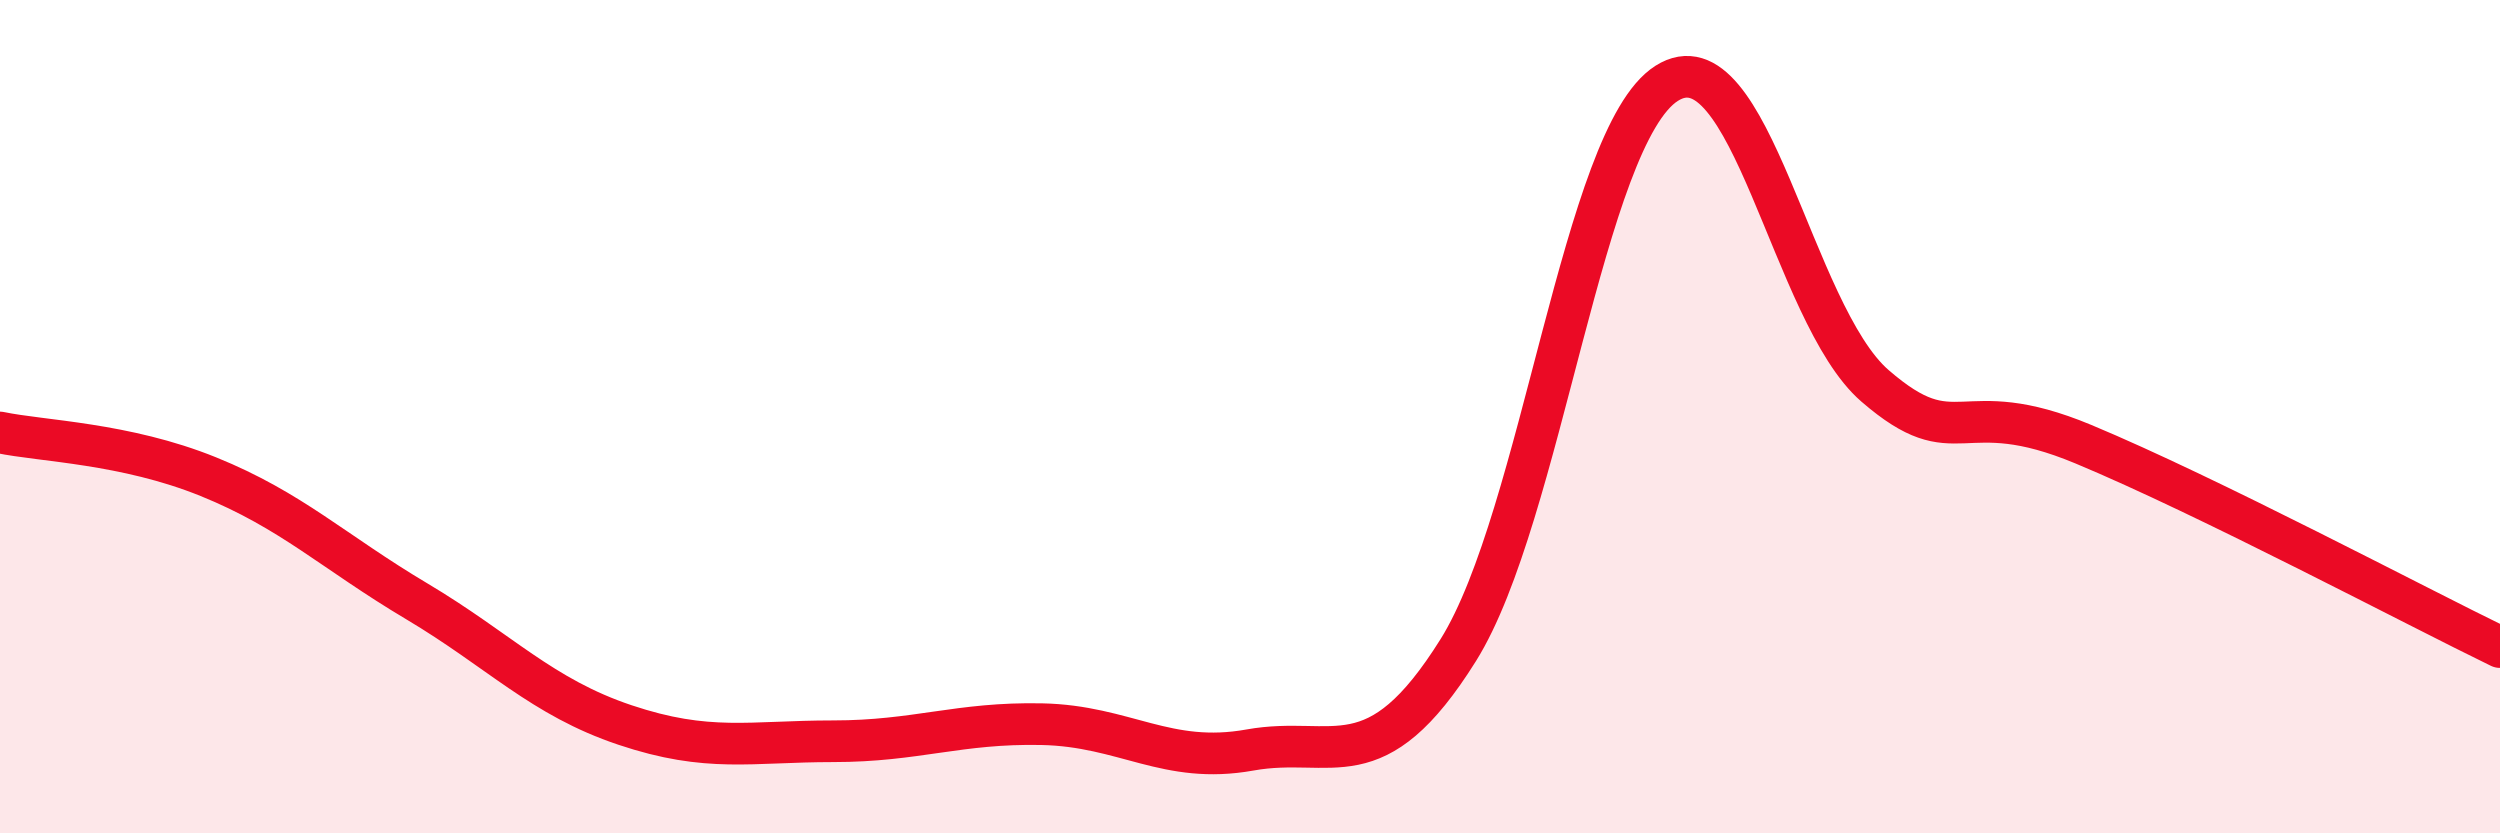
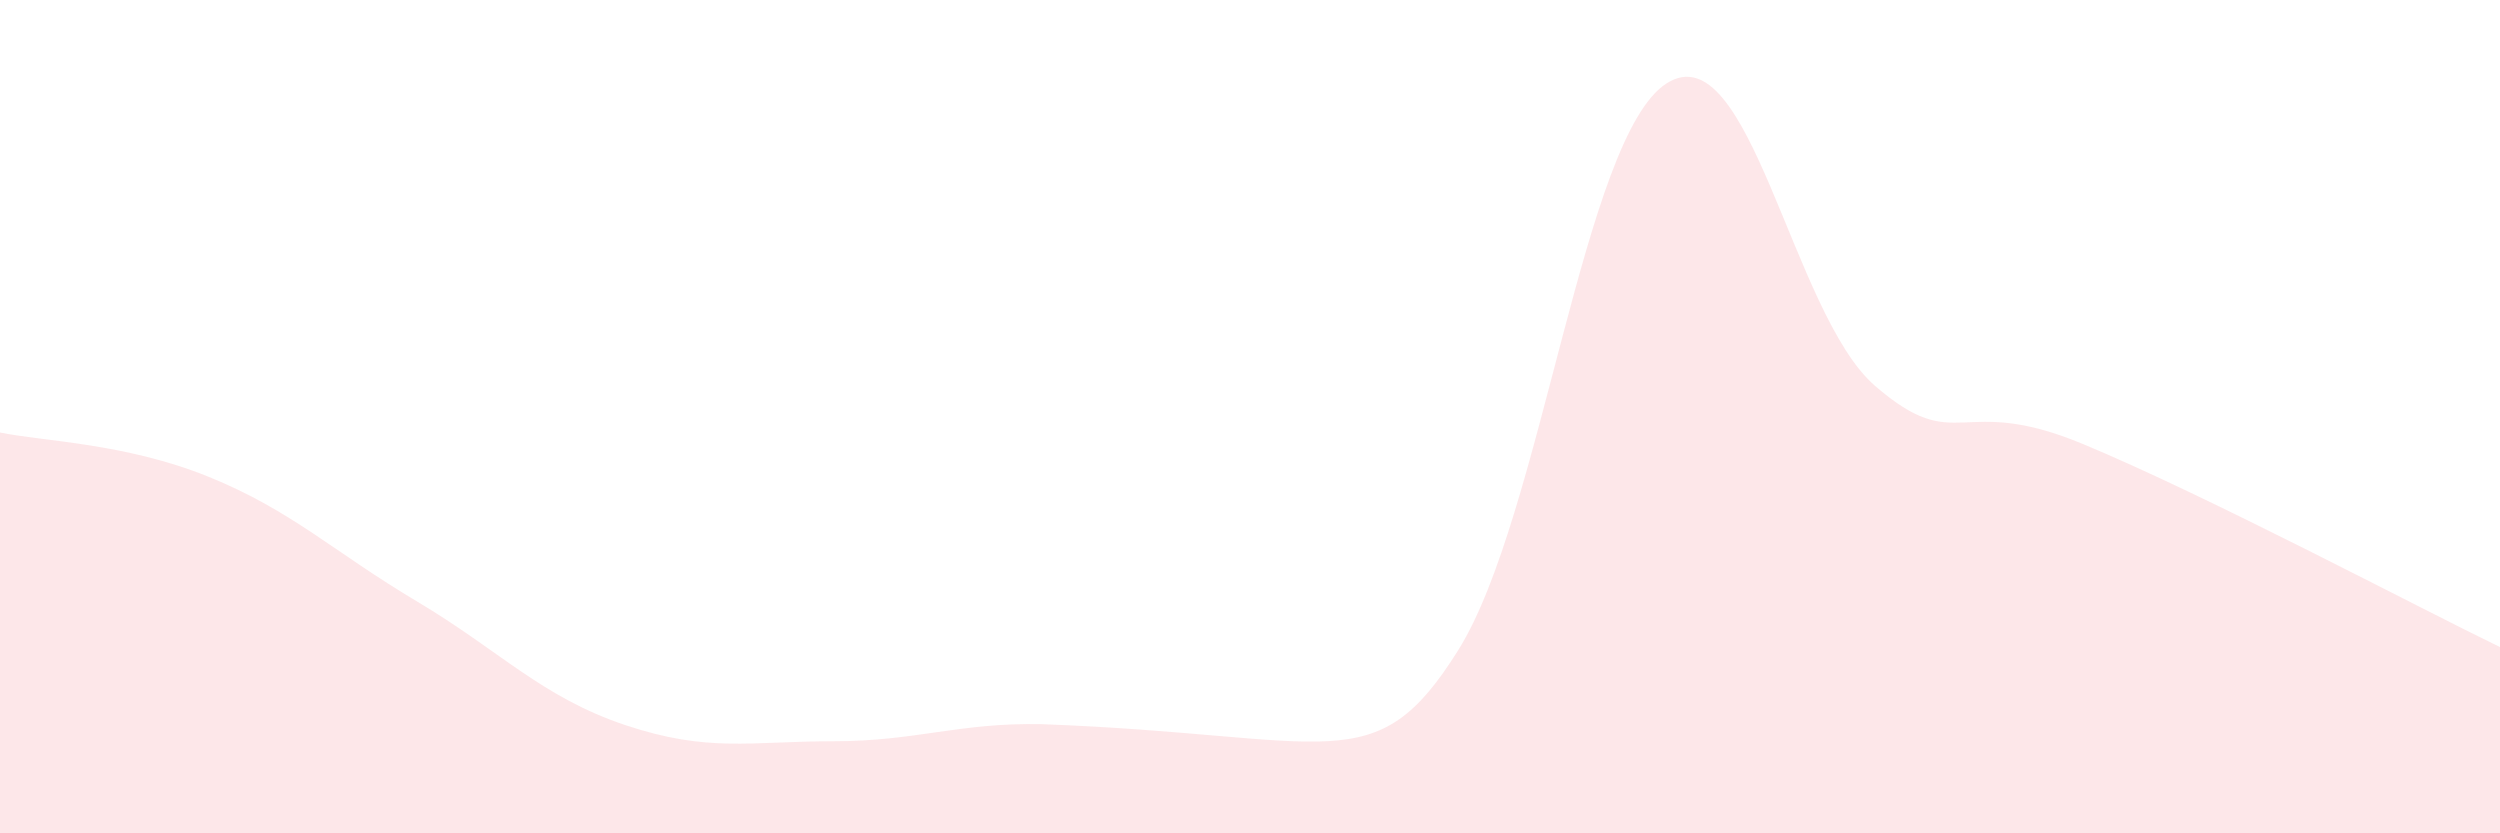
<svg xmlns="http://www.w3.org/2000/svg" width="60" height="20" viewBox="0 0 60 20">
-   <path d="M 0,10.38 C 1,10.59 3,10.63 5,11.44 C 7,12.25 8,13.24 10,14.43 C 12,15.62 13,16.73 15,17.4 C 17,18.07 18,17.79 20,17.79 C 22,17.79 23,17.34 25,17.38 C 27,17.42 28,18.36 30,18 C 32,17.64 33,18.8 35,15.6 C 37,12.4 38,3.27 40,2 C 42,0.73 43,7.53 45,9.26 C 47,10.99 47,9.41 50,10.66 C 53,11.91 58,14.56 60,15.53L60 20L0 20Z" fill="#EB0A25" opacity="0.1" stroke-linecap="round" stroke-linejoin="round" />
-   <path d="M 0,10.38 C 1,10.59 3,10.63 5,11.44 C 7,12.25 8,13.24 10,14.43 C 12,15.62 13,16.73 15,17.4 C 17,18.07 18,17.79 20,17.79 C 22,17.79 23,17.34 25,17.38 C 27,17.42 28,18.36 30,18 C 32,17.64 33,18.8 35,15.6 C 37,12.4 38,3.27 40,2 C 42,0.73 43,7.53 45,9.26 C 47,10.99 47,9.41 50,10.66 C 53,11.91 58,14.56 60,15.53" stroke="#EB0A25" stroke-width="1" fill="none" stroke-linecap="round" stroke-linejoin="round" />
+   <path d="M 0,10.38 C 1,10.59 3,10.63 5,11.44 C 7,12.25 8,13.24 10,14.43 C 12,15.62 13,16.73 15,17.4 C 17,18.07 18,17.79 20,17.79 C 22,17.79 23,17.34 25,17.38 C 32,17.64 33,18.8 35,15.6 C 37,12.4 38,3.27 40,2 C 42,0.73 43,7.53 45,9.26 C 47,10.99 47,9.41 50,10.66 C 53,11.91 58,14.56 60,15.53L60 20L0 20Z" fill="#EB0A25" opacity="0.1" stroke-linecap="round" stroke-linejoin="round" />
</svg>